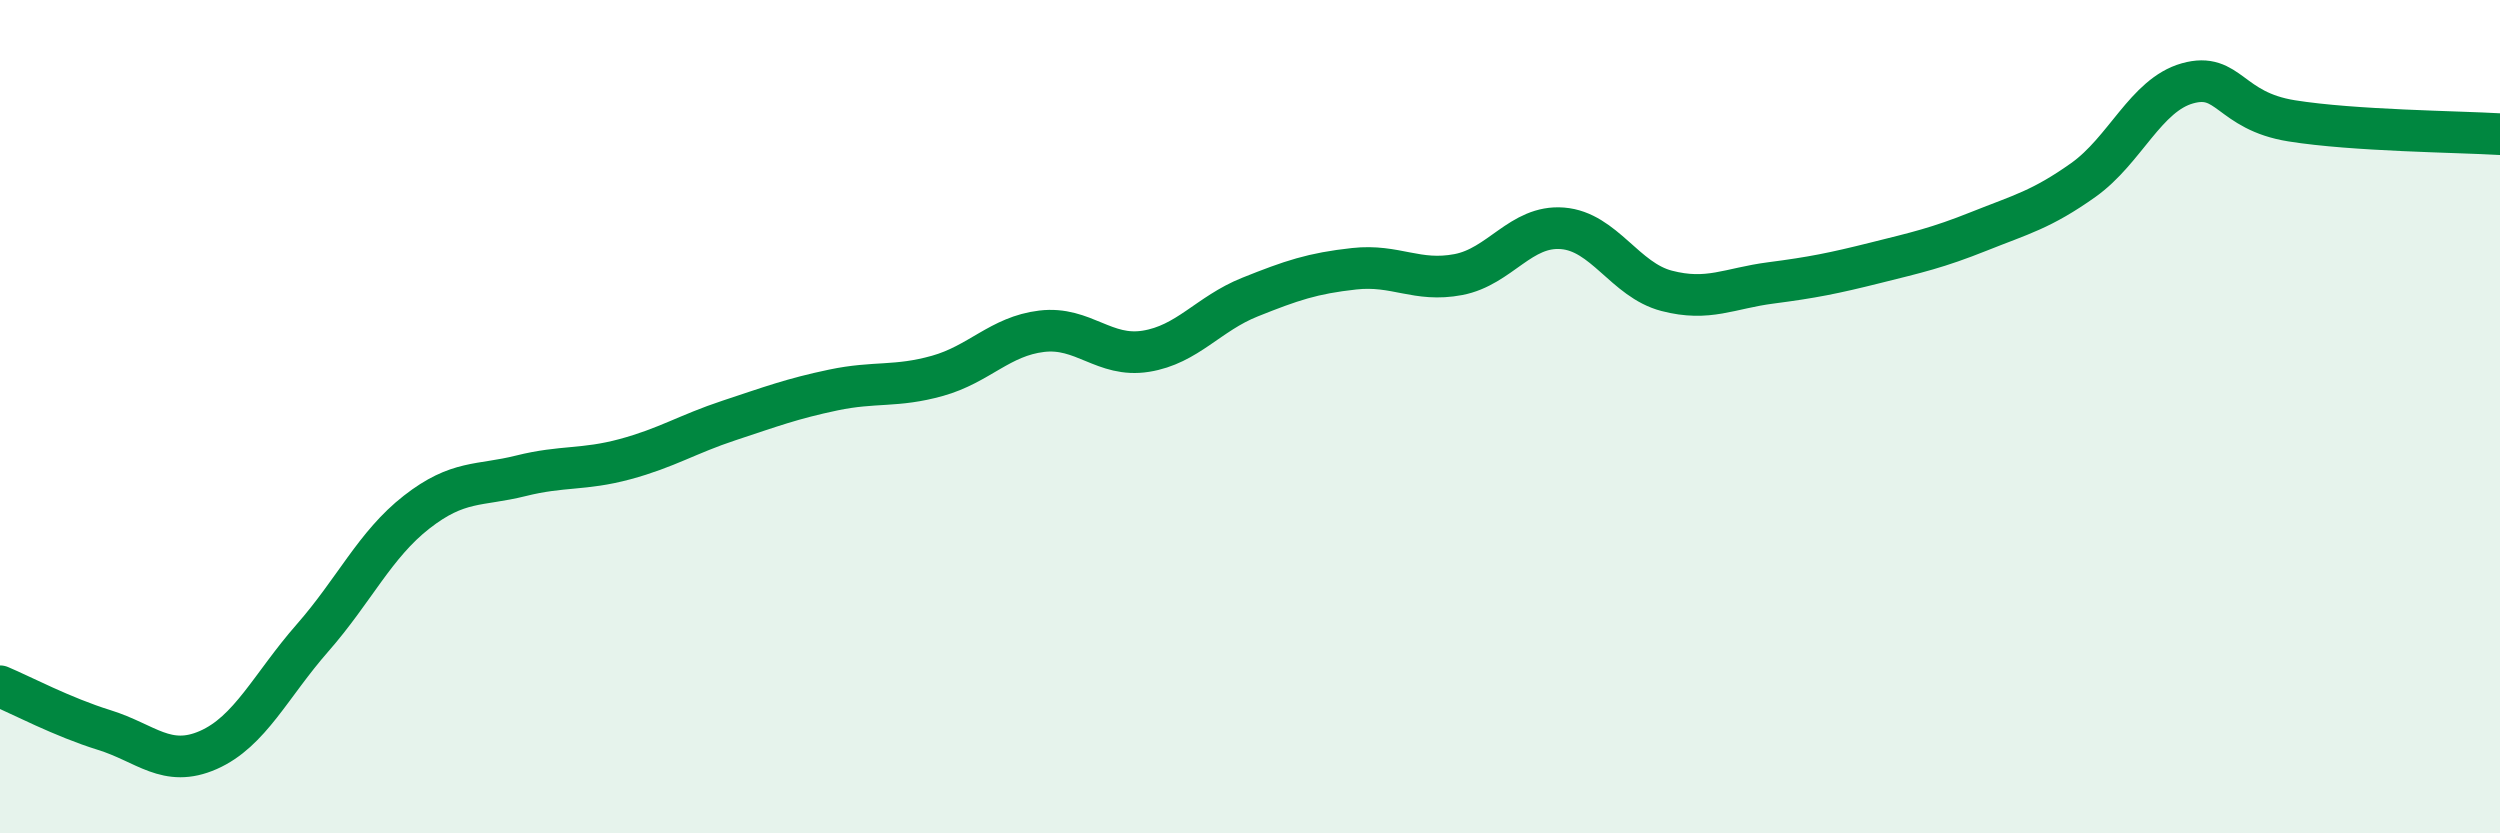
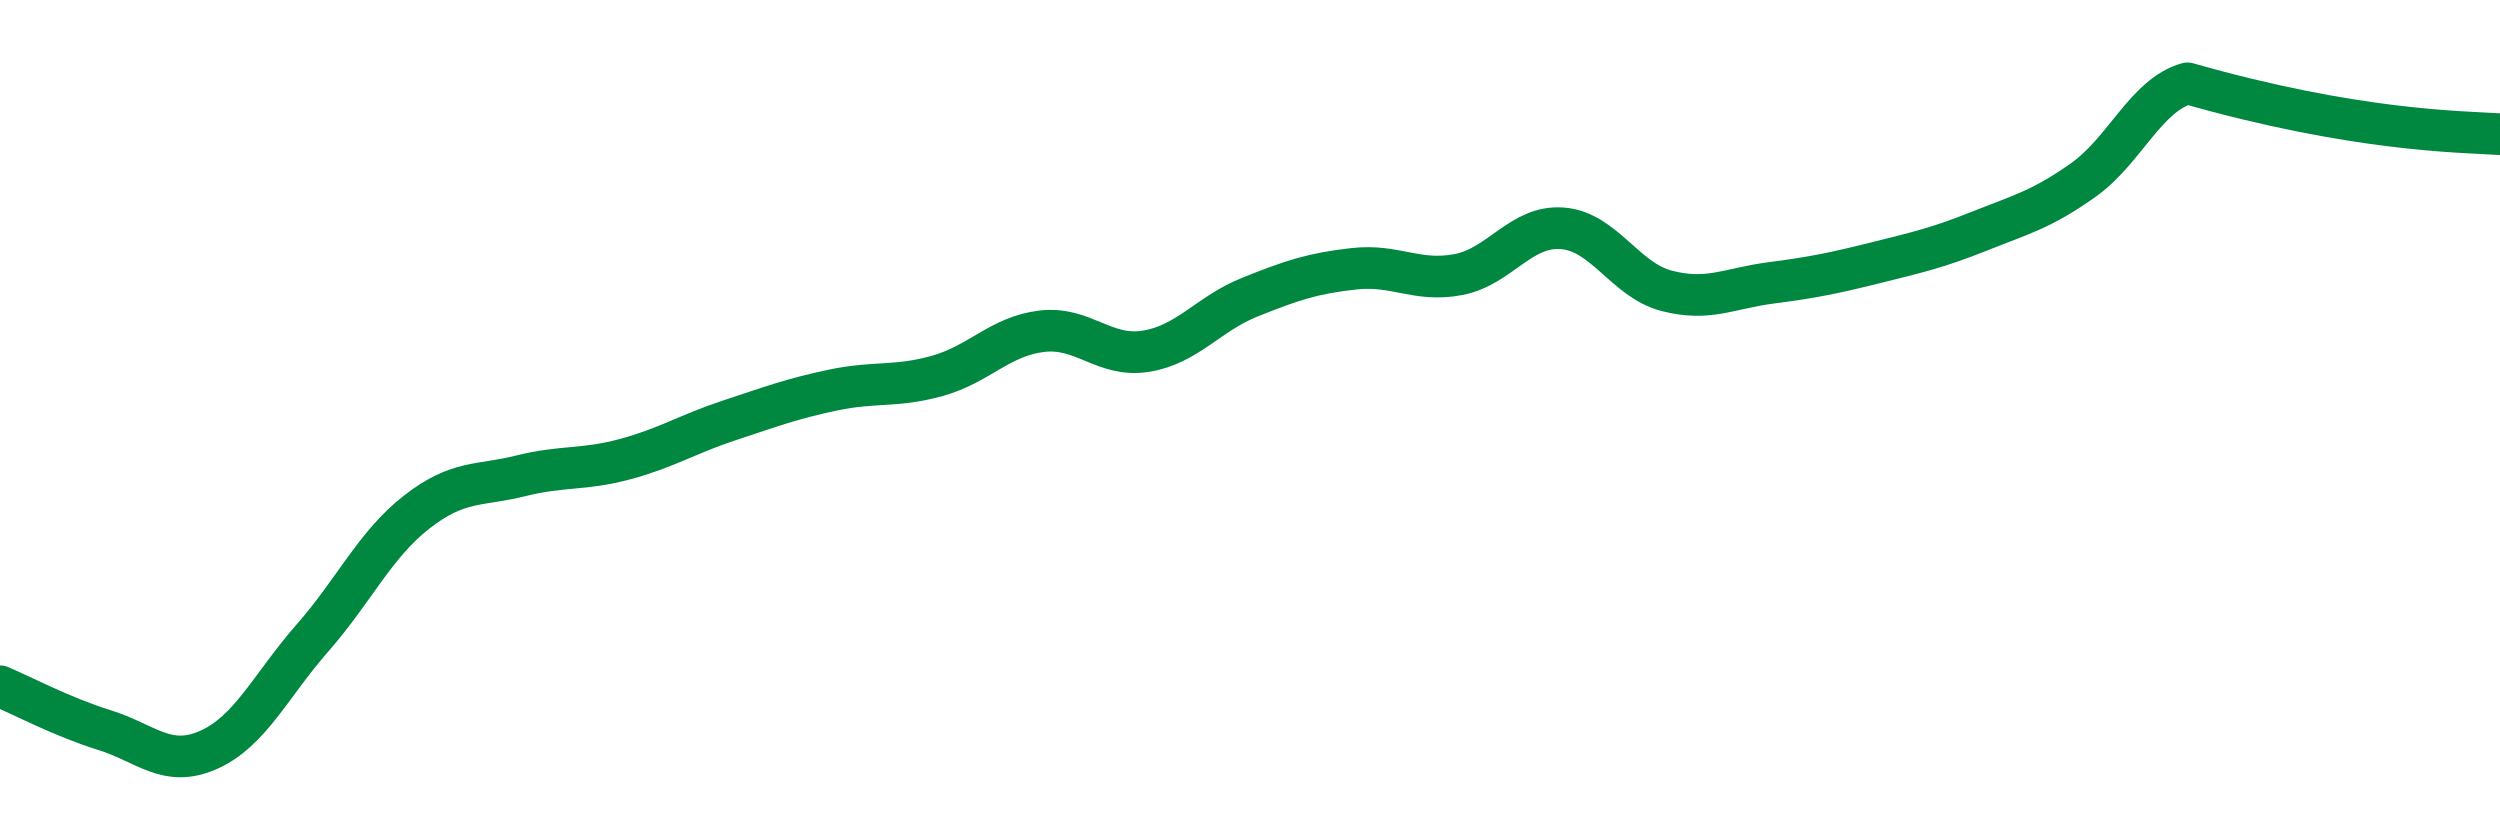
<svg xmlns="http://www.w3.org/2000/svg" width="60" height="20" viewBox="0 0 60 20">
-   <path d="M 0,16.47 C 0.5,16.68 1.5,17.21 2.5,17.52 C 3.5,17.83 4,18.44 5,18 C 6,17.56 6.5,16.45 7.5,15.31 C 8.5,14.17 9,13.07 10,12.29 C 11,11.51 11.5,11.67 12.5,11.42 C 13.5,11.17 14,11.29 15,11.02 C 16,10.75 16.5,10.42 17.5,10.09 C 18.5,9.76 19,9.57 20,9.36 C 21,9.15 21.5,9.3 22.5,9.02 C 23.5,8.74 24,8.07 25,7.95 C 26,7.83 26.5,8.59 27.5,8.43 C 28.5,8.27 29,7.53 30,7.13 C 31,6.73 31.5,6.56 32.5,6.45 C 33.5,6.34 34,6.78 35,6.59 C 36,6.4 36.5,5.4 37.5,5.48 C 38.5,5.56 39,6.72 40,6.98 C 41,7.24 41.5,6.92 42.5,6.79 C 43.5,6.66 44,6.56 45,6.31 C 46,6.06 46.5,5.95 47.5,5.55 C 48.5,5.15 49,5.03 50,4.32 C 51,3.61 51.5,2.28 52.5,2 C 53.5,1.72 53.5,2.66 55,2.9 C 56.5,3.14 59,3.16 60,3.22L60 20L0 20Z" fill="#008740" opacity="0.1" stroke-linecap="round" stroke-linejoin="round" />
-   <path d="M 0,16.47 C 0.5,16.68 1.5,17.21 2.5,17.52 C 3.5,17.83 4,18.44 5,18 C 6,17.56 6.5,16.45 7.5,15.31 C 8.5,14.17 9,13.07 10,12.29 C 11,11.51 11.5,11.67 12.5,11.42 C 13.5,11.17 14,11.29 15,11.02 C 16,10.75 16.5,10.42 17.5,10.09 C 18.5,9.76 19,9.57 20,9.36 C 21,9.15 21.5,9.3 22.5,9.02 C 23.5,8.74 24,8.07 25,7.95 C 26,7.83 26.5,8.59 27.5,8.43 C 28.5,8.27 29,7.53 30,7.13 C 31,6.73 31.5,6.56 32.5,6.45 C 33.5,6.34 34,6.78 35,6.59 C 36,6.4 36.5,5.4 37.5,5.48 C 38.5,5.56 39,6.72 40,6.98 C 41,7.24 41.5,6.92 42.5,6.79 C 43.5,6.66 44,6.56 45,6.31 C 46,6.06 46.5,5.95 47.5,5.55 C 48.5,5.15 49,5.03 50,4.32 C 51,3.61 51.5,2.28 52.5,2 C 53.5,1.72 53.5,2.66 55,2.9 C 56.5,3.14 59,3.16 60,3.22" stroke="#008740" stroke-width="1" fill="none" stroke-linecap="round" stroke-linejoin="round" />
+   <path d="M 0,16.47 C 0.5,16.68 1.5,17.21 2.5,17.52 C 3.5,17.83 4,18.44 5,18 C 6,17.56 6.5,16.45 7.5,15.31 C 8.5,14.17 9,13.07 10,12.29 C 11,11.51 11.5,11.67 12.5,11.42 C 13.5,11.17 14,11.29 15,11.02 C 16,10.75 16.5,10.42 17.5,10.09 C 18.5,9.76 19,9.57 20,9.36 C 21,9.15 21.5,9.3 22.5,9.02 C 23.5,8.74 24,8.07 25,7.95 C 26,7.83 26.5,8.59 27.5,8.43 C 28.5,8.27 29,7.53 30,7.13 C 31,6.73 31.5,6.56 32.5,6.45 C 33.5,6.34 34,6.78 35,6.59 C 36,6.4 36.5,5.4 37.5,5.48 C 38.5,5.56 39,6.72 40,6.98 C 41,7.24 41.5,6.92 42.5,6.79 C 43.5,6.66 44,6.56 45,6.31 C 46,6.06 46.5,5.95 47.5,5.55 C 48.5,5.15 49,5.03 50,4.32 C 51,3.61 51.5,2.28 52.5,2 C 56.5,3.14 59,3.16 60,3.22" stroke="#008740" stroke-width="1" fill="none" stroke-linecap="round" stroke-linejoin="round" />
</svg>